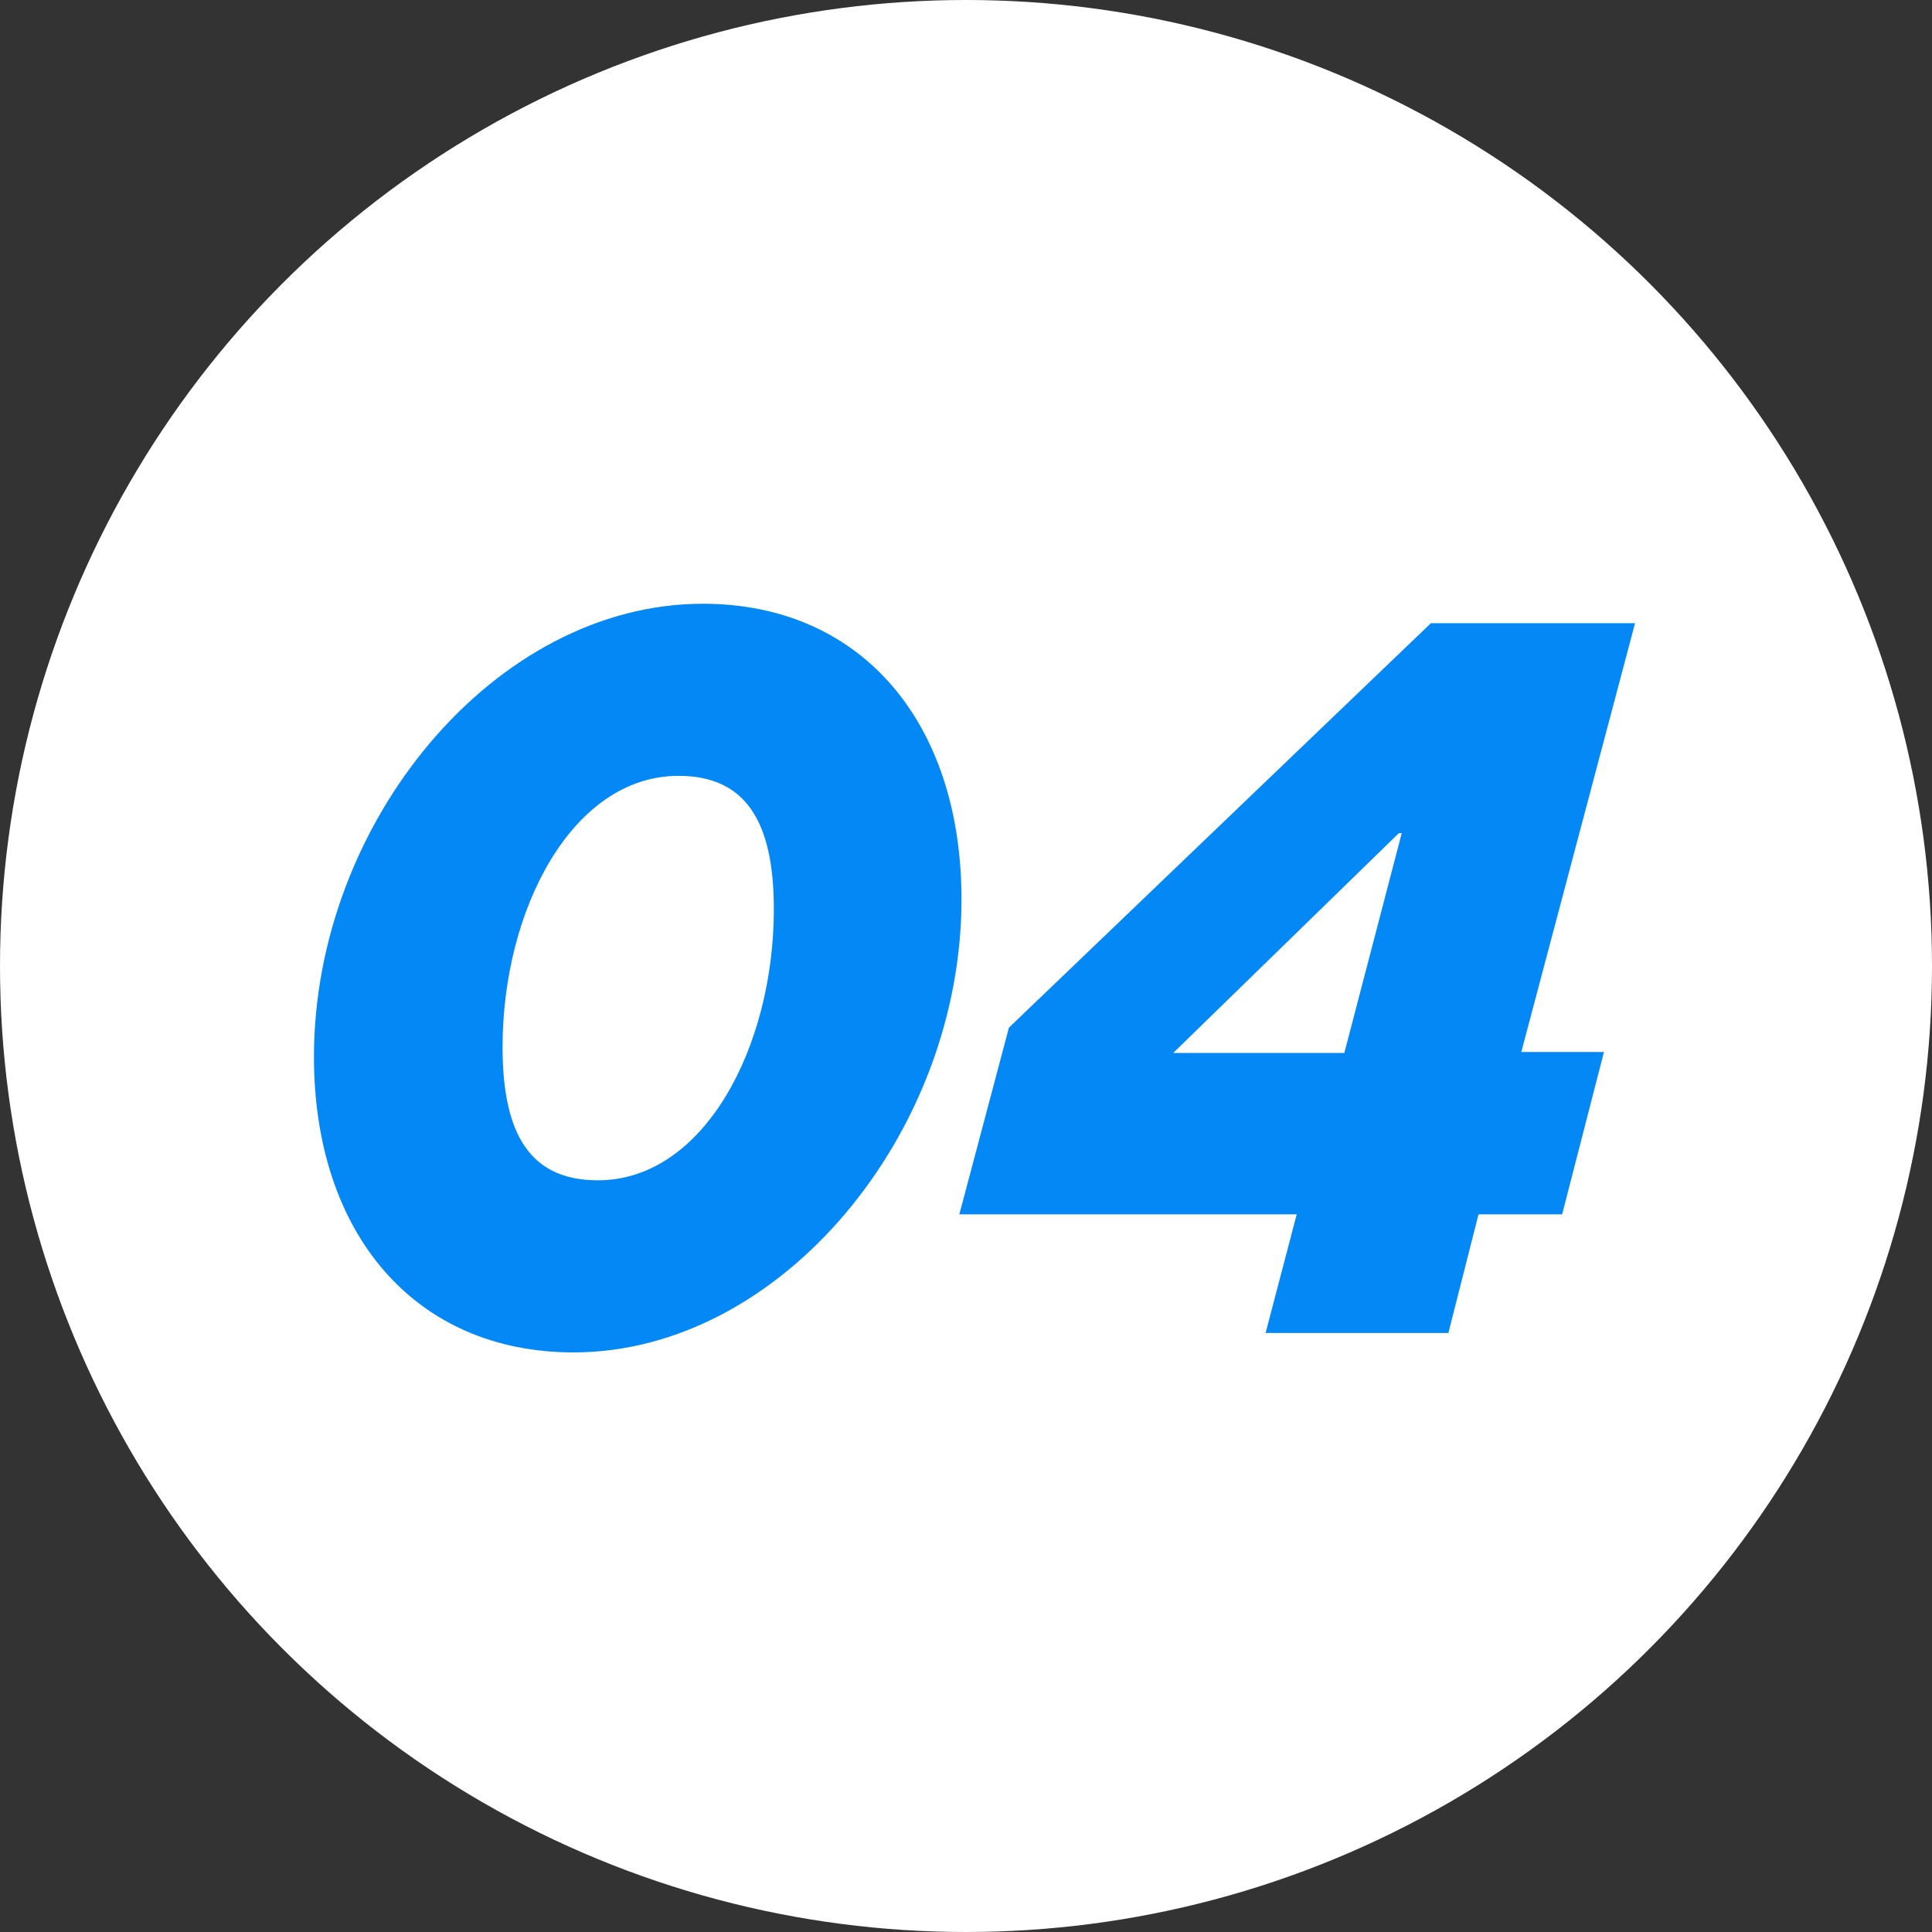
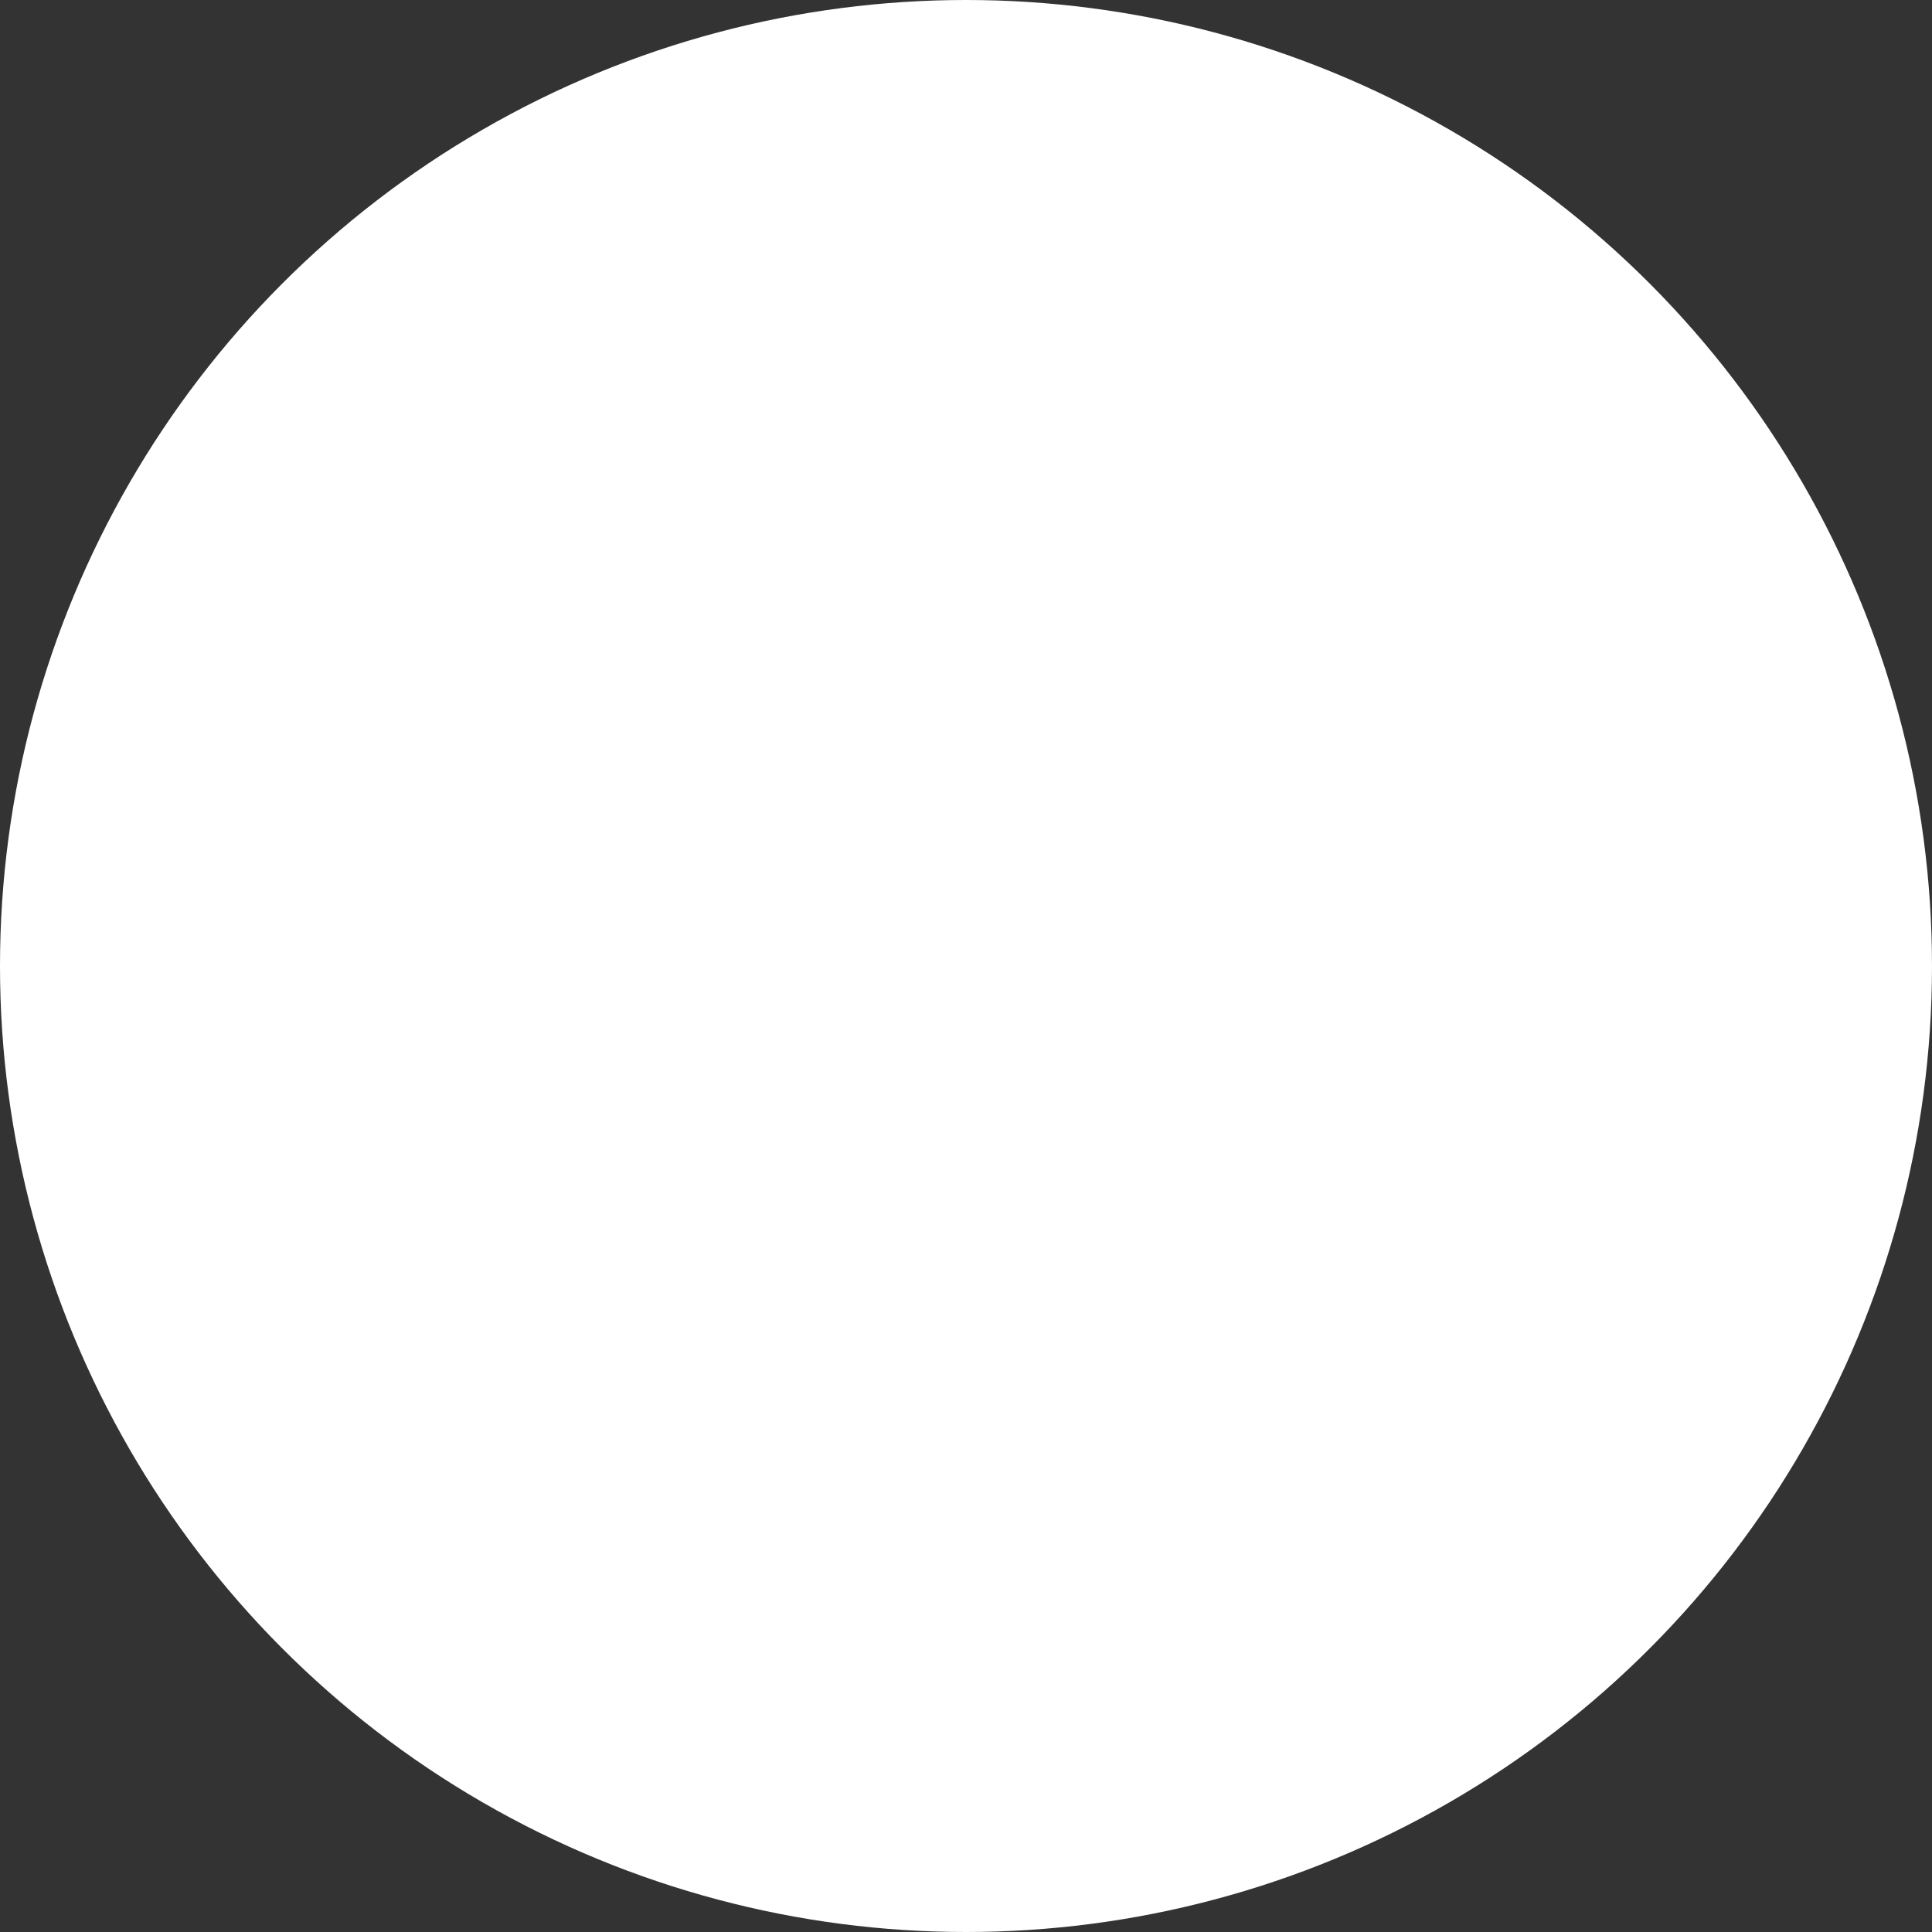
<svg xmlns="http://www.w3.org/2000/svg" fill="none" viewBox="0 0 80 80">
  <rect x="0" y="0" width="80" height="80" fill="#333333" stroke="none" />
  <circle cx="40" cy="40" r="40" fill="#fff" />
-   <path fill="#0488F6" d="M59.974 55.195H52.405L53.694 50.283H39.724L41.777 42.553 59.25 25.805H67.704L62.994 43.56H66.416L64.685 50.283H61.222L59.974 55.195ZM57.921 34.501 48.581 43.6H55.666L58.042 34.501H57.921ZM23.749 56C17.187 56 13 51.088 13 43.761 13 34.058 20.488 25 29.104 25 35.666 25 39.813 29.912 39.813 37.239 39.813 46.942 32.325 56 23.749 56ZM24.756 48.874C29.144 48.874 32.043 43.358 32.043 37.642 32.043 34.018 30.875 32.126 28.097 32.126 23.709 32.126 20.81 37.642 20.81 43.358 20.81 47.062 22.018 48.874 24.756 48.874Z" />
</svg>